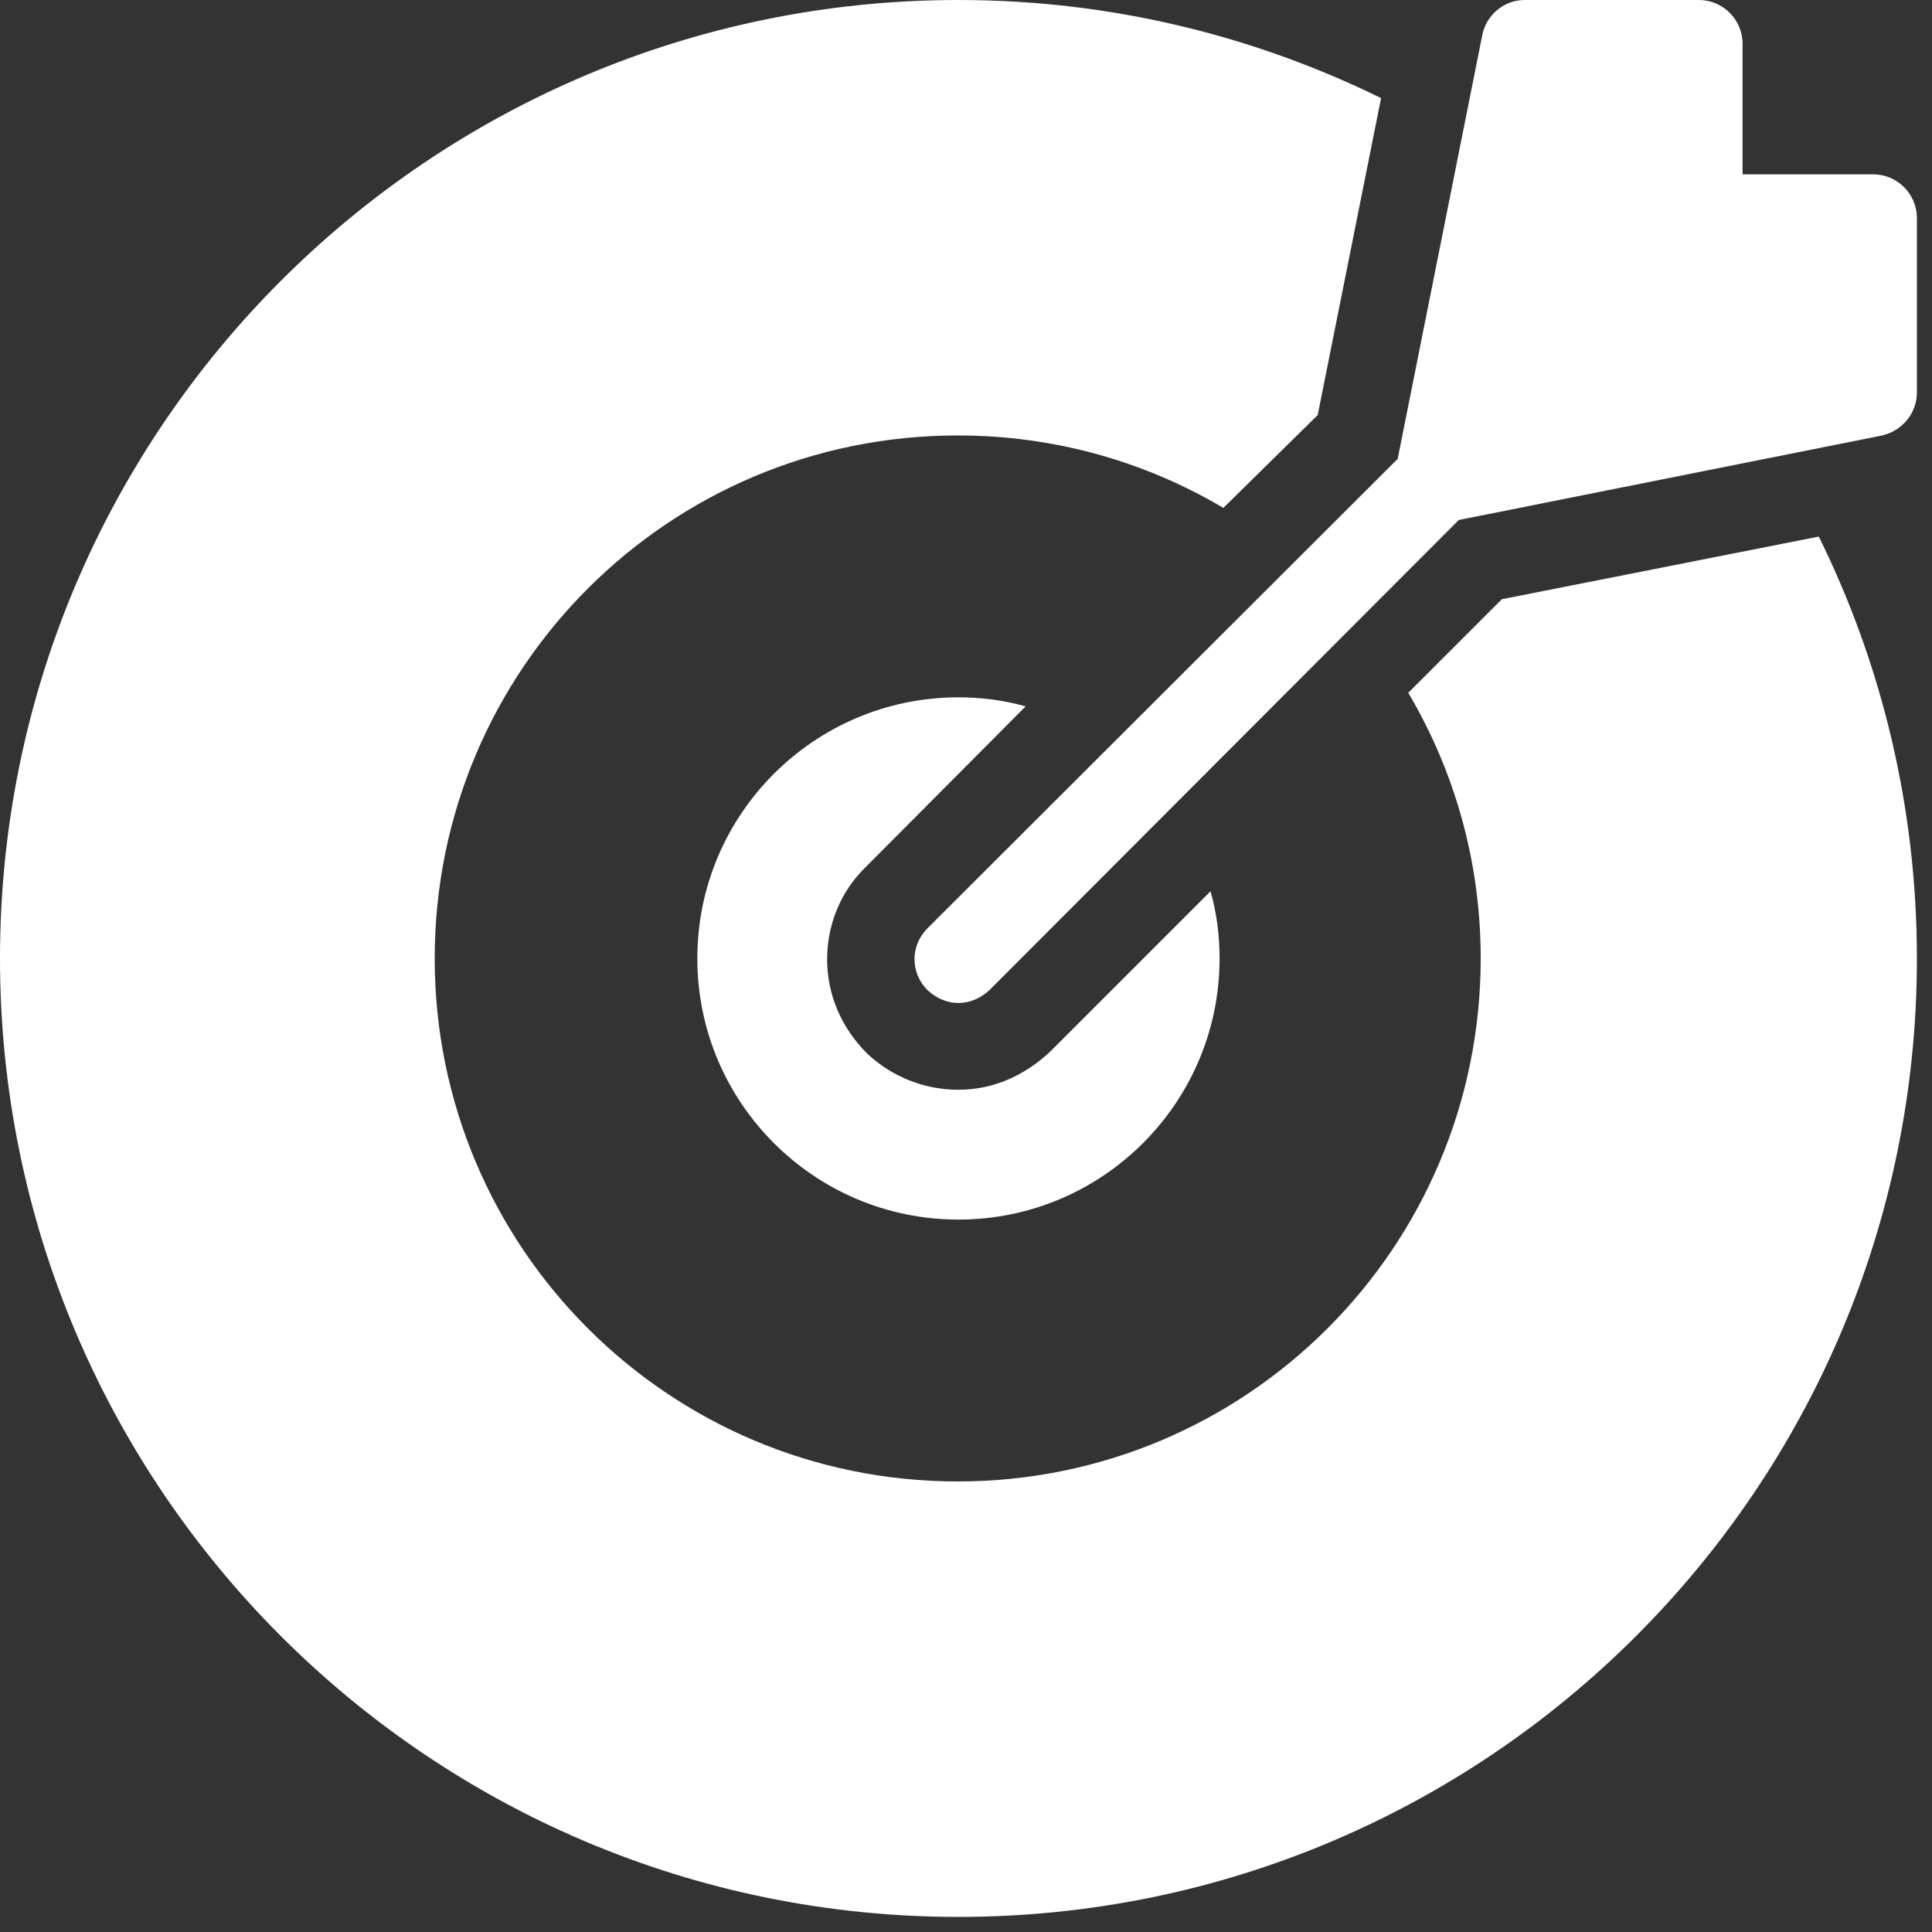
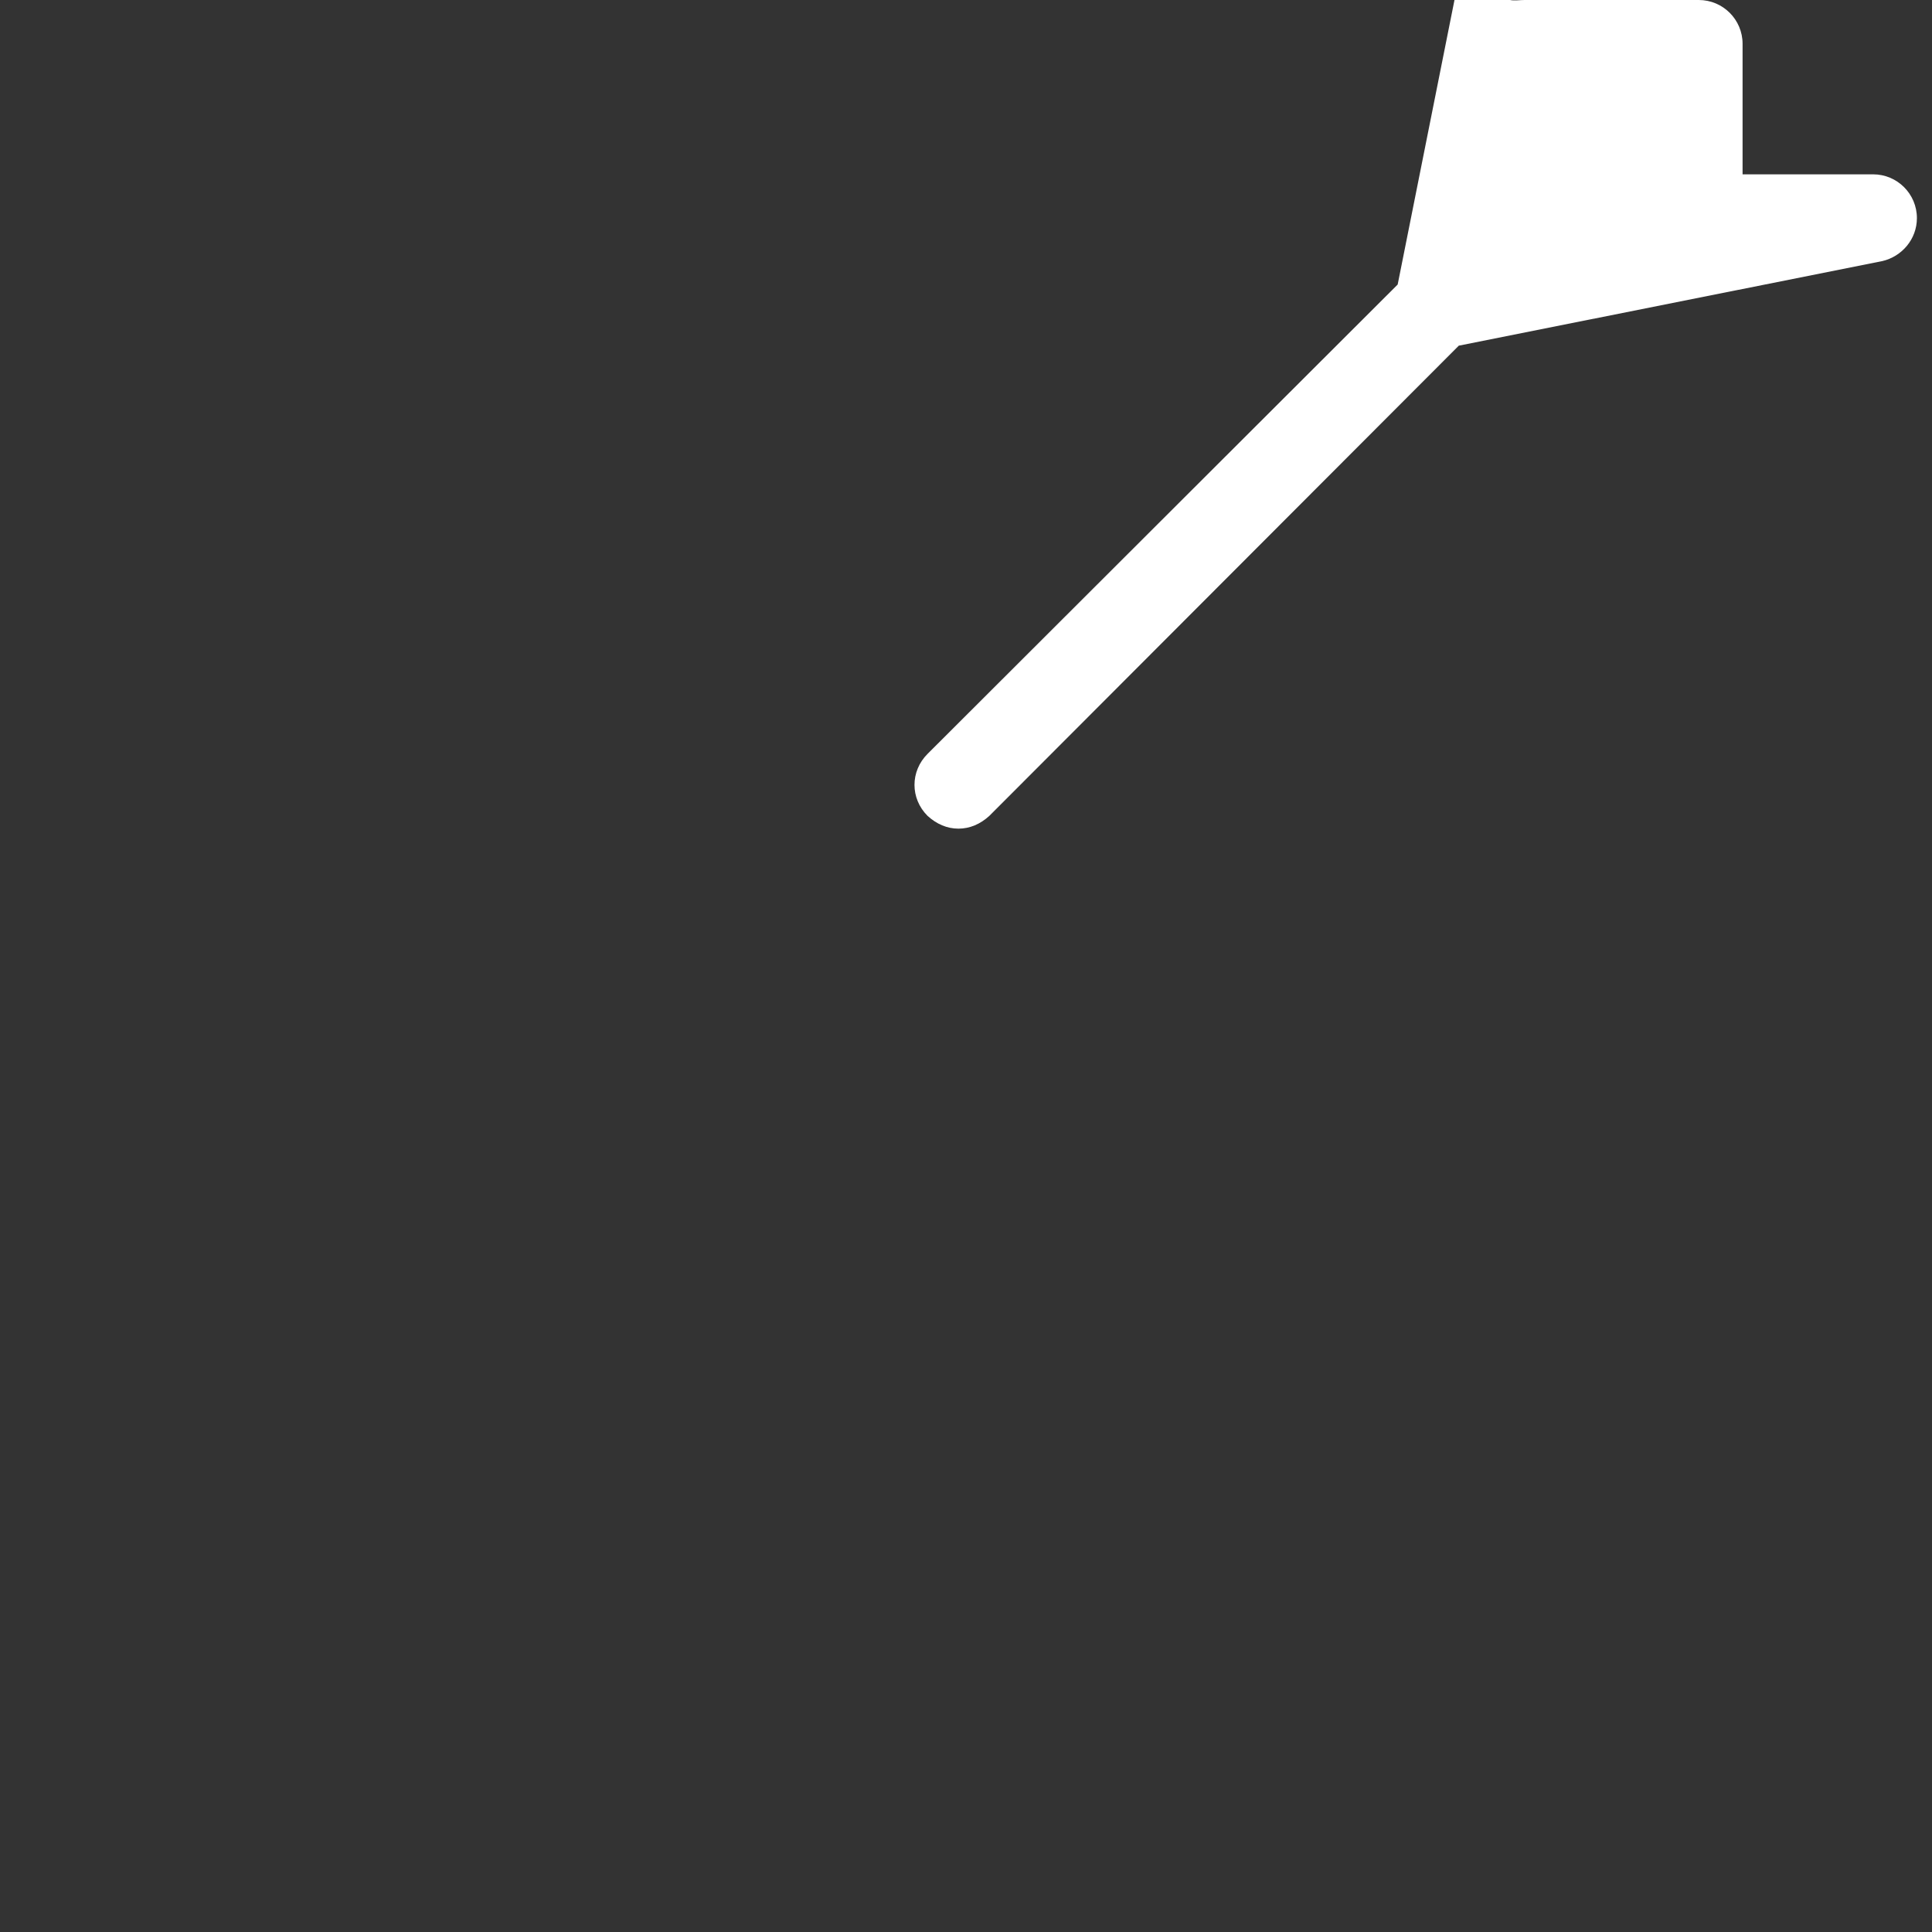
<svg xmlns="http://www.w3.org/2000/svg" version="1.1" id="Capa_1" x="0px" y="0px" viewBox="0 0 256 256" style="enable-background:new 0 0 256 256;" xml:space="preserve">
  <rect x="0" y="0" width="256" height="256" fill="#333333" stroke="none" />
  <style type="text/css">
	.st0{fill:#FFFFFF;}
</style>
  <g id="Capa_1_1_">
</g>
  <g>
-     <path class="st0" d="M199,79.4l-12.4,12.4c6.1,10.3,9.6,22.3,9.6,35.2c0,38.3-31,69.3-69.3,69.3s-69.3-31-69.3-69.3   s31-69.3,69.3-69.3c12.9,0,24.9,3.5,35.2,9.6L174.6,55l8.4-42C166.1,4.7,147.1,0,127,0C56.9,0,0,56.9,0,127   c0,70.1,56.9,127,127,127s127-56.9,127-127c0-20.1-4.7-39.1-13-55.9L199,79.4z" />
-     <path class="st0" d="M254,28.9V52c0,2.8-2,5.1-4.6,5.7l-56.1,11.2l-62.2,62.3c-1.2,1.1-2.6,1.7-4.1,1.7c-1.5,0-2.9-0.6-4.1-1.7   c-2.3-2.3-2.3-5.9,0-8.2l62.3-62.2l11.2-56.1C196.9,2,199.3,0,202,0h23.1c3.2,0,5.8,2.6,5.8,5.8v17.3h17.3   C251.4,23.1,254,25.7,254,28.9z" />
-     <path class="st0" d="M135.9,93.6c-2.8-0.8-5.8-1.2-8.9-1.2c-19.1,0-34.6,15.5-34.6,34.6s15.5,34.6,34.6,34.6s34.6-15.5,34.6-34.6   c0-3.1-0.4-6.1-1.2-8.9l-21.2,21.2c-3.5,3.3-7.7,5.1-12.2,5.1s-8.8-1.7-12.1-4.8c-3.5-3.5-5.3-7.9-5.3-12.5s1.8-9,5.1-12.2   L135.9,93.6z" />
+     <path class="st0" d="M254,28.9c0,2.8-2,5.1-4.6,5.7l-56.1,11.2l-62.2,62.3c-1.2,1.1-2.6,1.7-4.1,1.7c-1.5,0-2.9-0.6-4.1-1.7   c-2.3-2.3-2.3-5.9,0-8.2l62.3-62.2l11.2-56.1C196.9,2,199.3,0,202,0h23.1c3.2,0,5.8,2.6,5.8,5.8v17.3h17.3   C251.4,23.1,254,25.7,254,28.9z" />
  </g>
</svg>